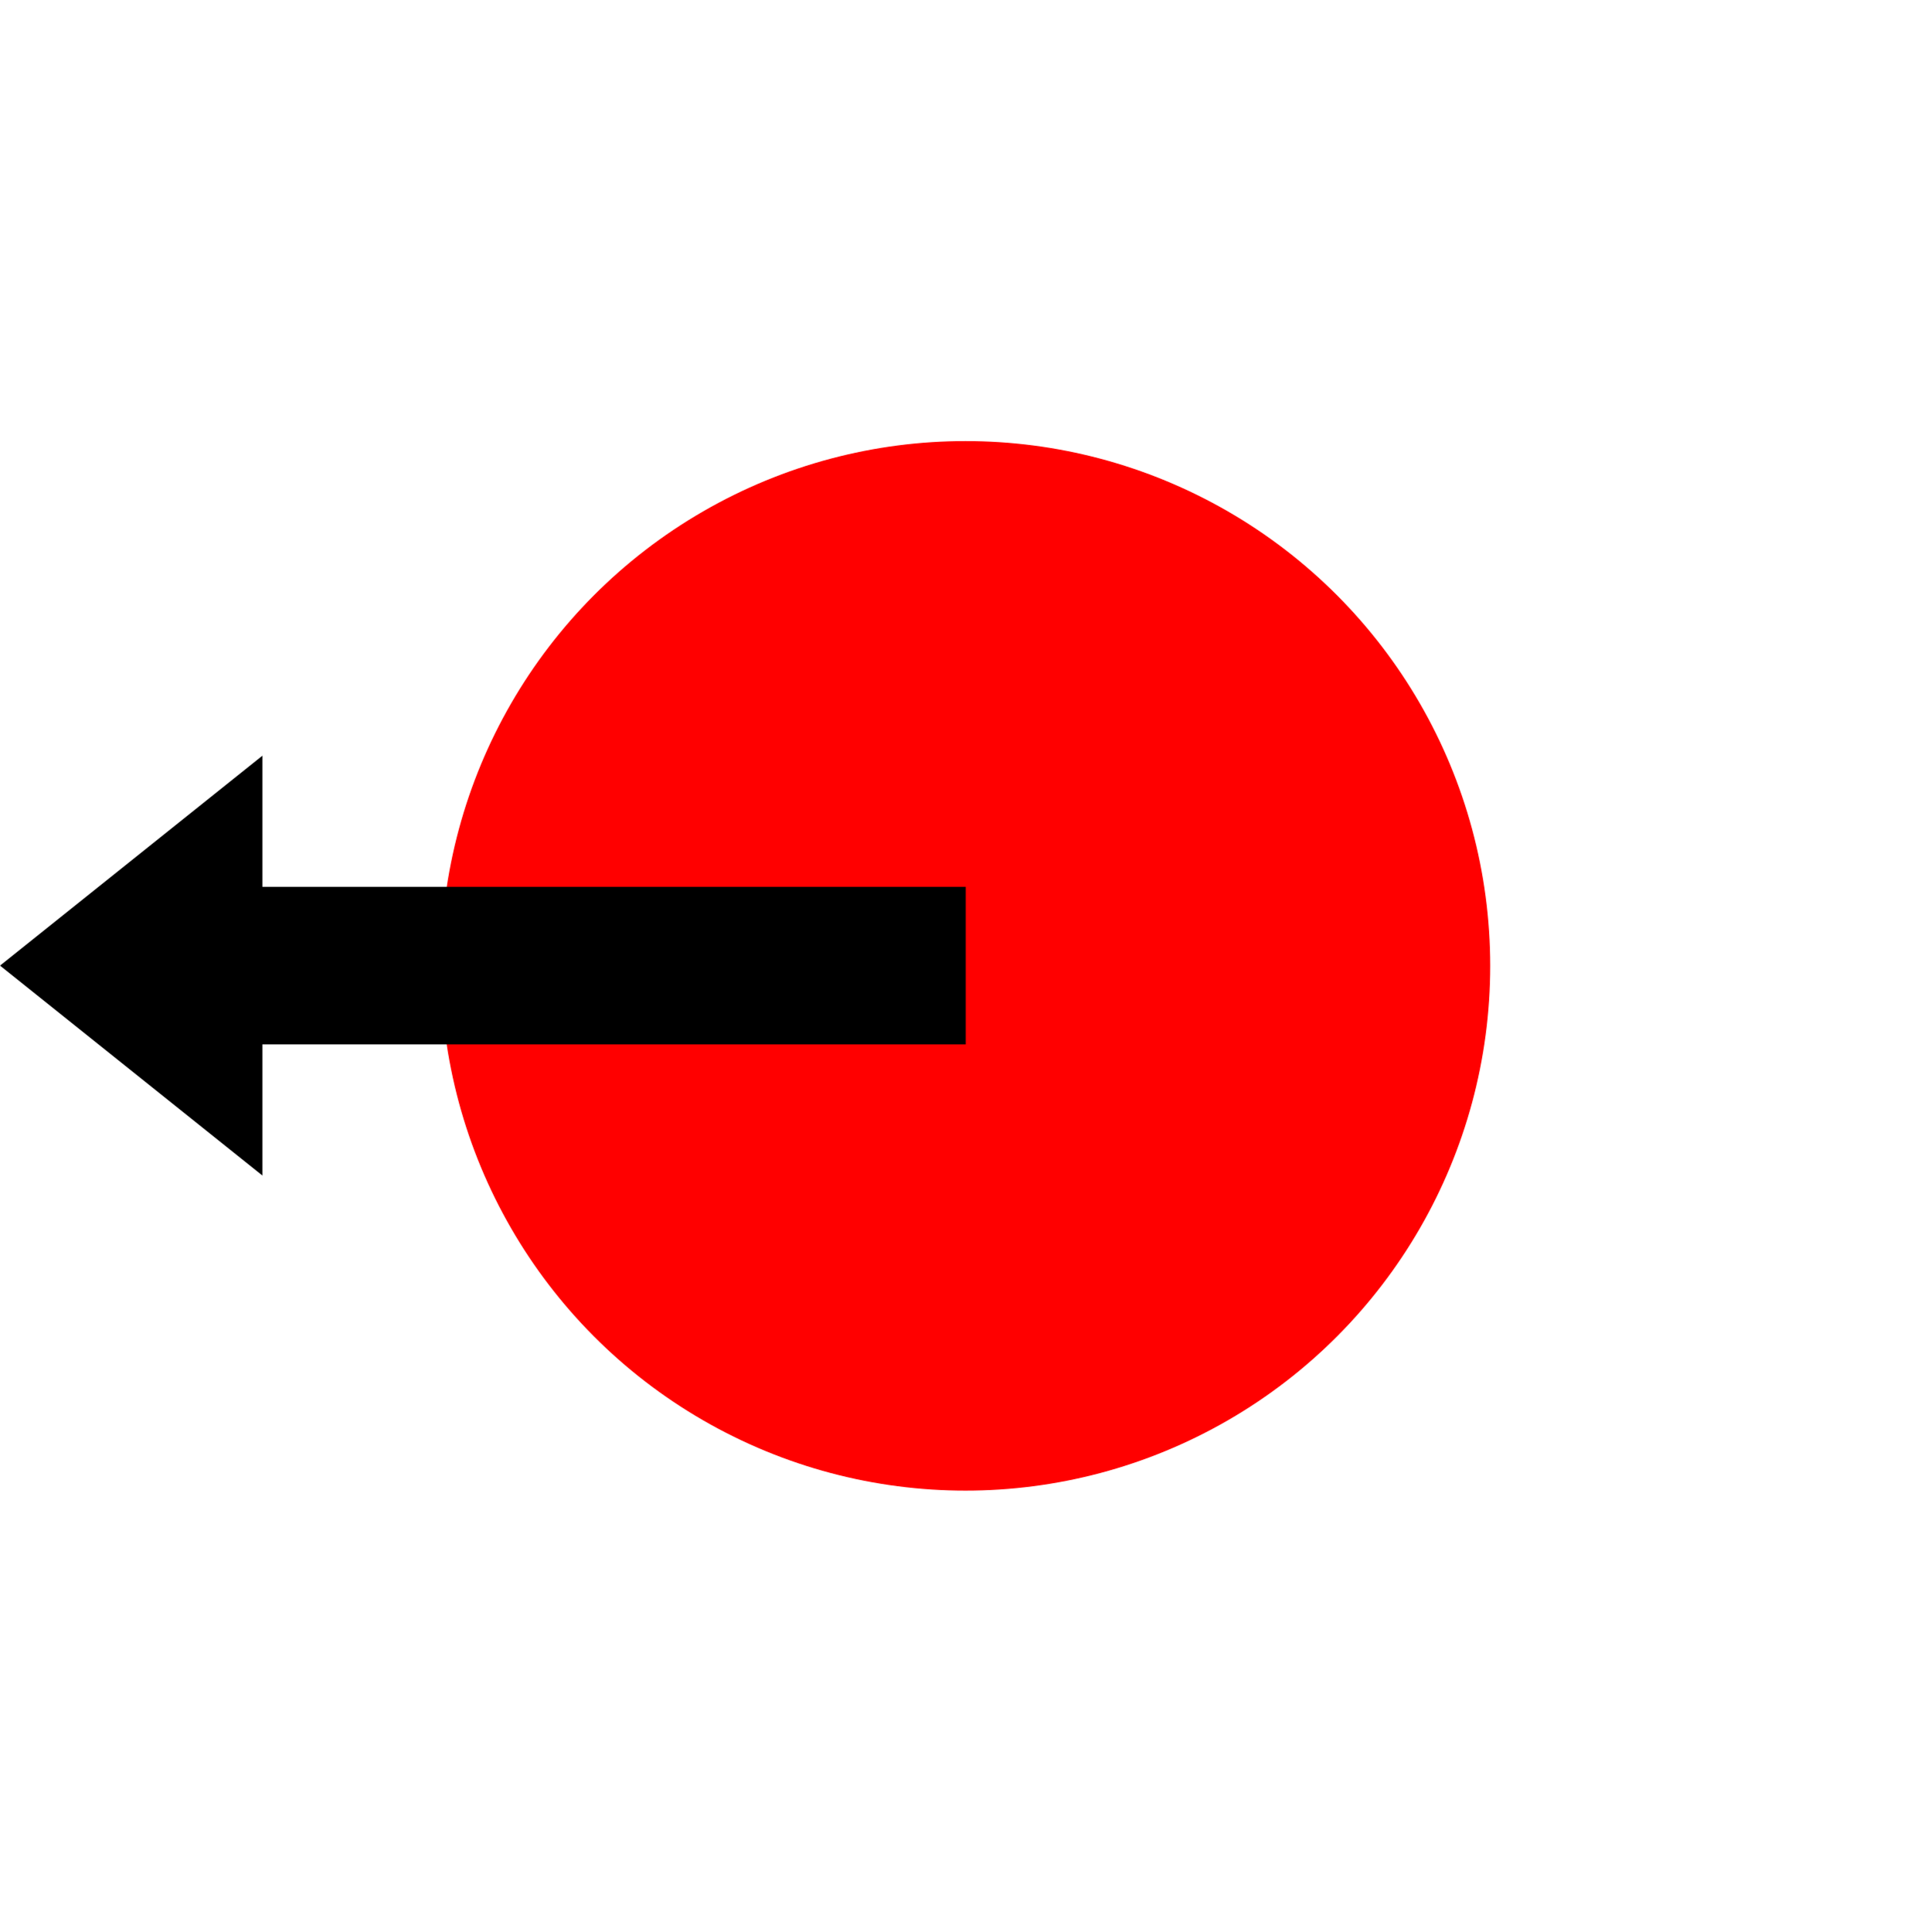
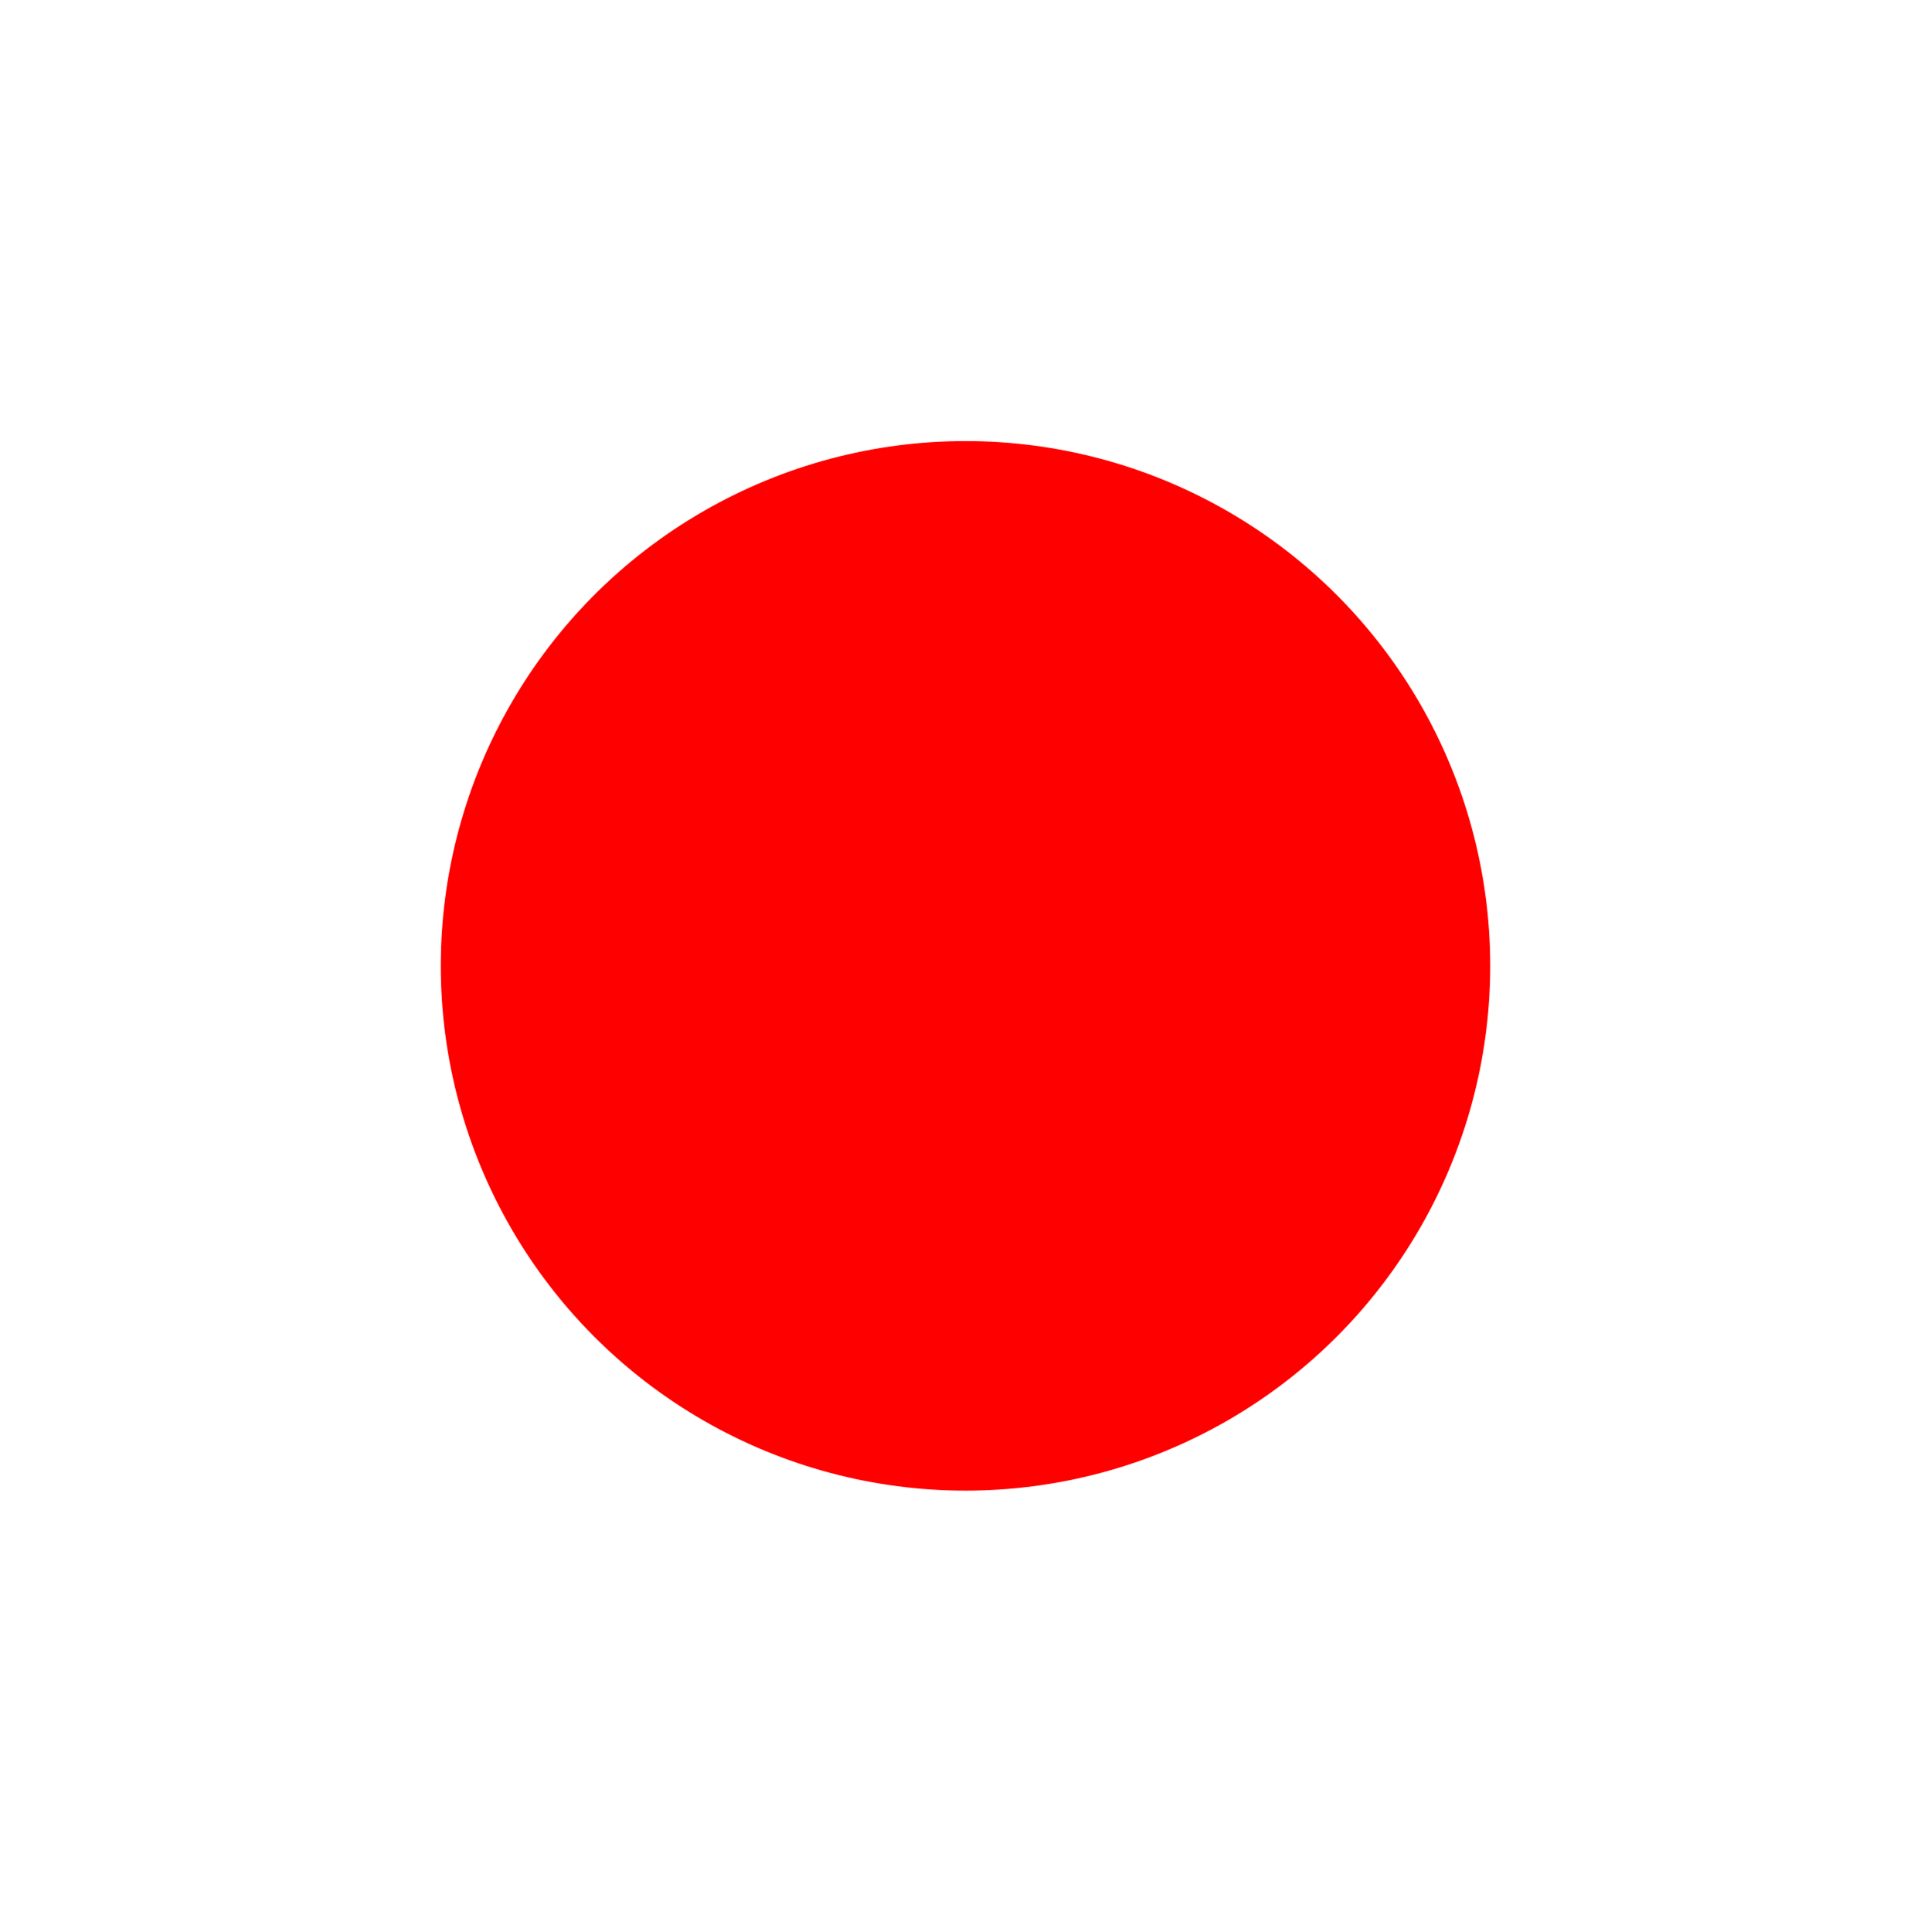
- <svg xmlns="http://www.w3.org/2000/svg" xmlns:ns1="https://boxy-svg.com" viewBox="0 0 184 184.046">
+ <svg xmlns="http://www.w3.org/2000/svg" viewBox="0 0 184 184.046">
  <g transform="matrix(-1 0 0 1 383.825 -327.476)">
    <circle cx="-291.825" cy="-419.499" r="50" transform="rotate(180)" fill="red" />
-     <path d="M291.801 426.976h67.023v12.5l25-20-25-20v12.5h-67.023v15z" ns1:shape="arrow 291.801 -439.476 92.023 40 15 25 0 1@08373ec5" ns1:origin="0.000253 0.5" />
  </g>
</svg>